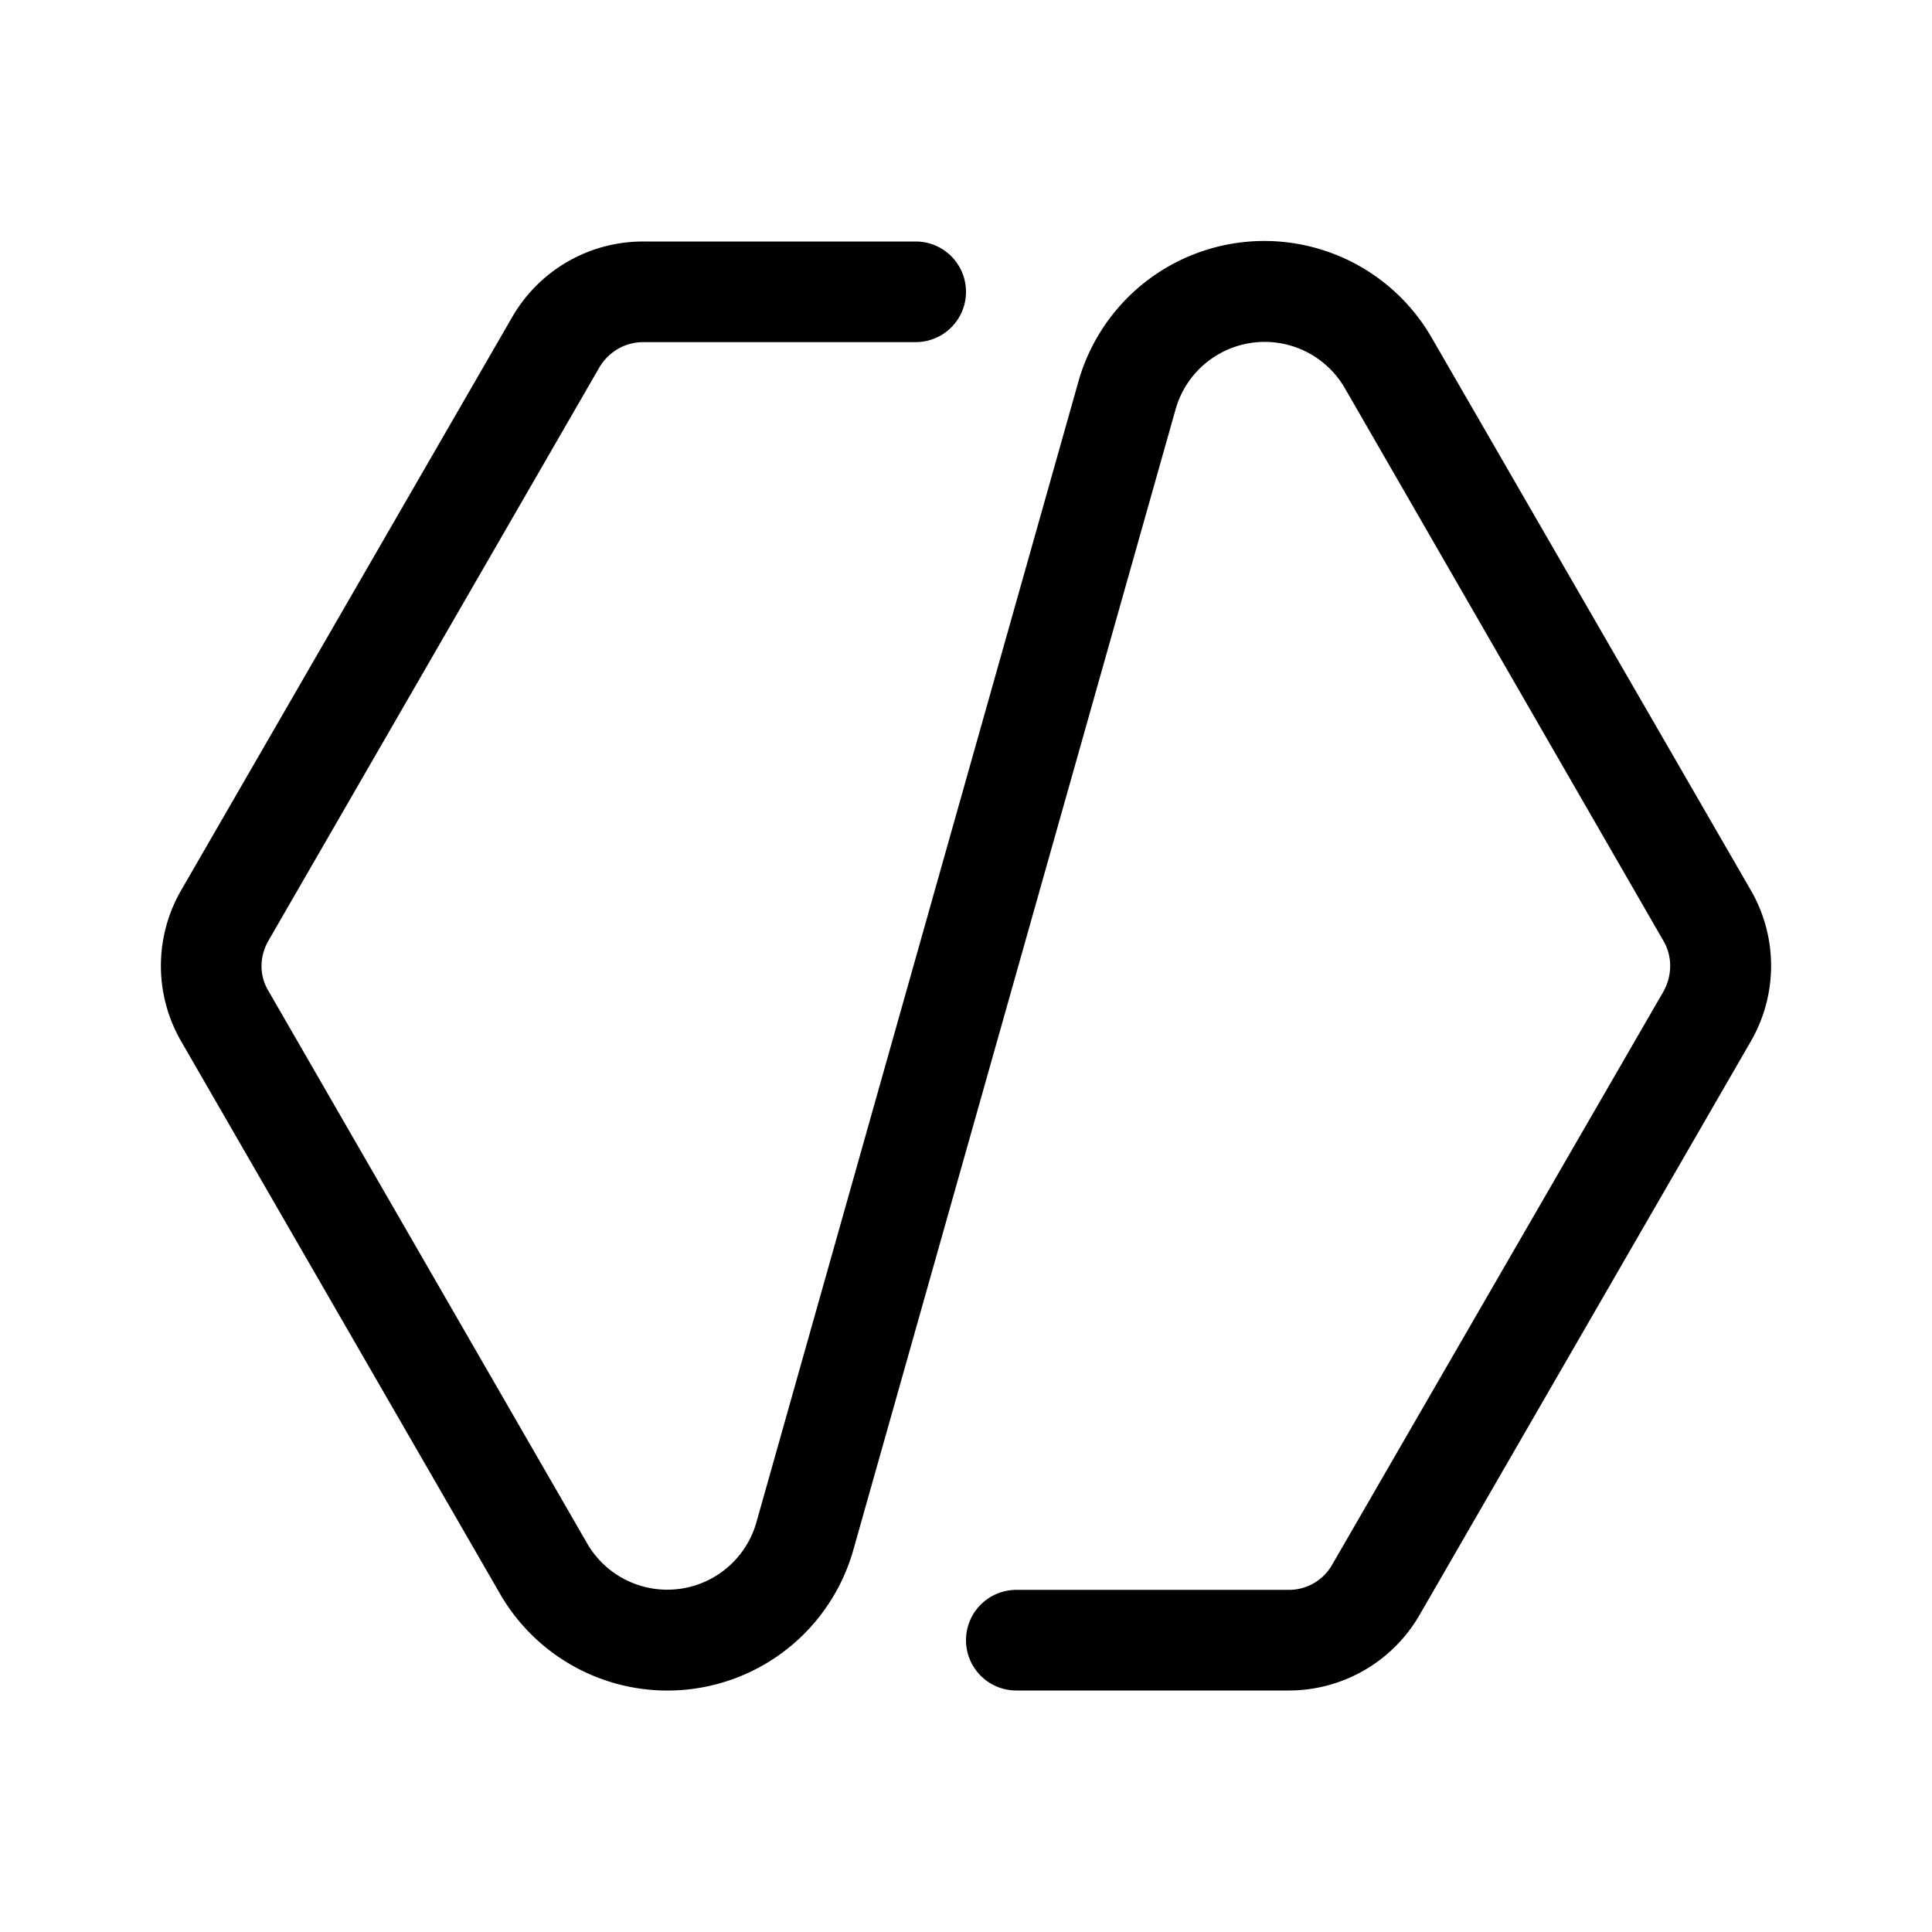
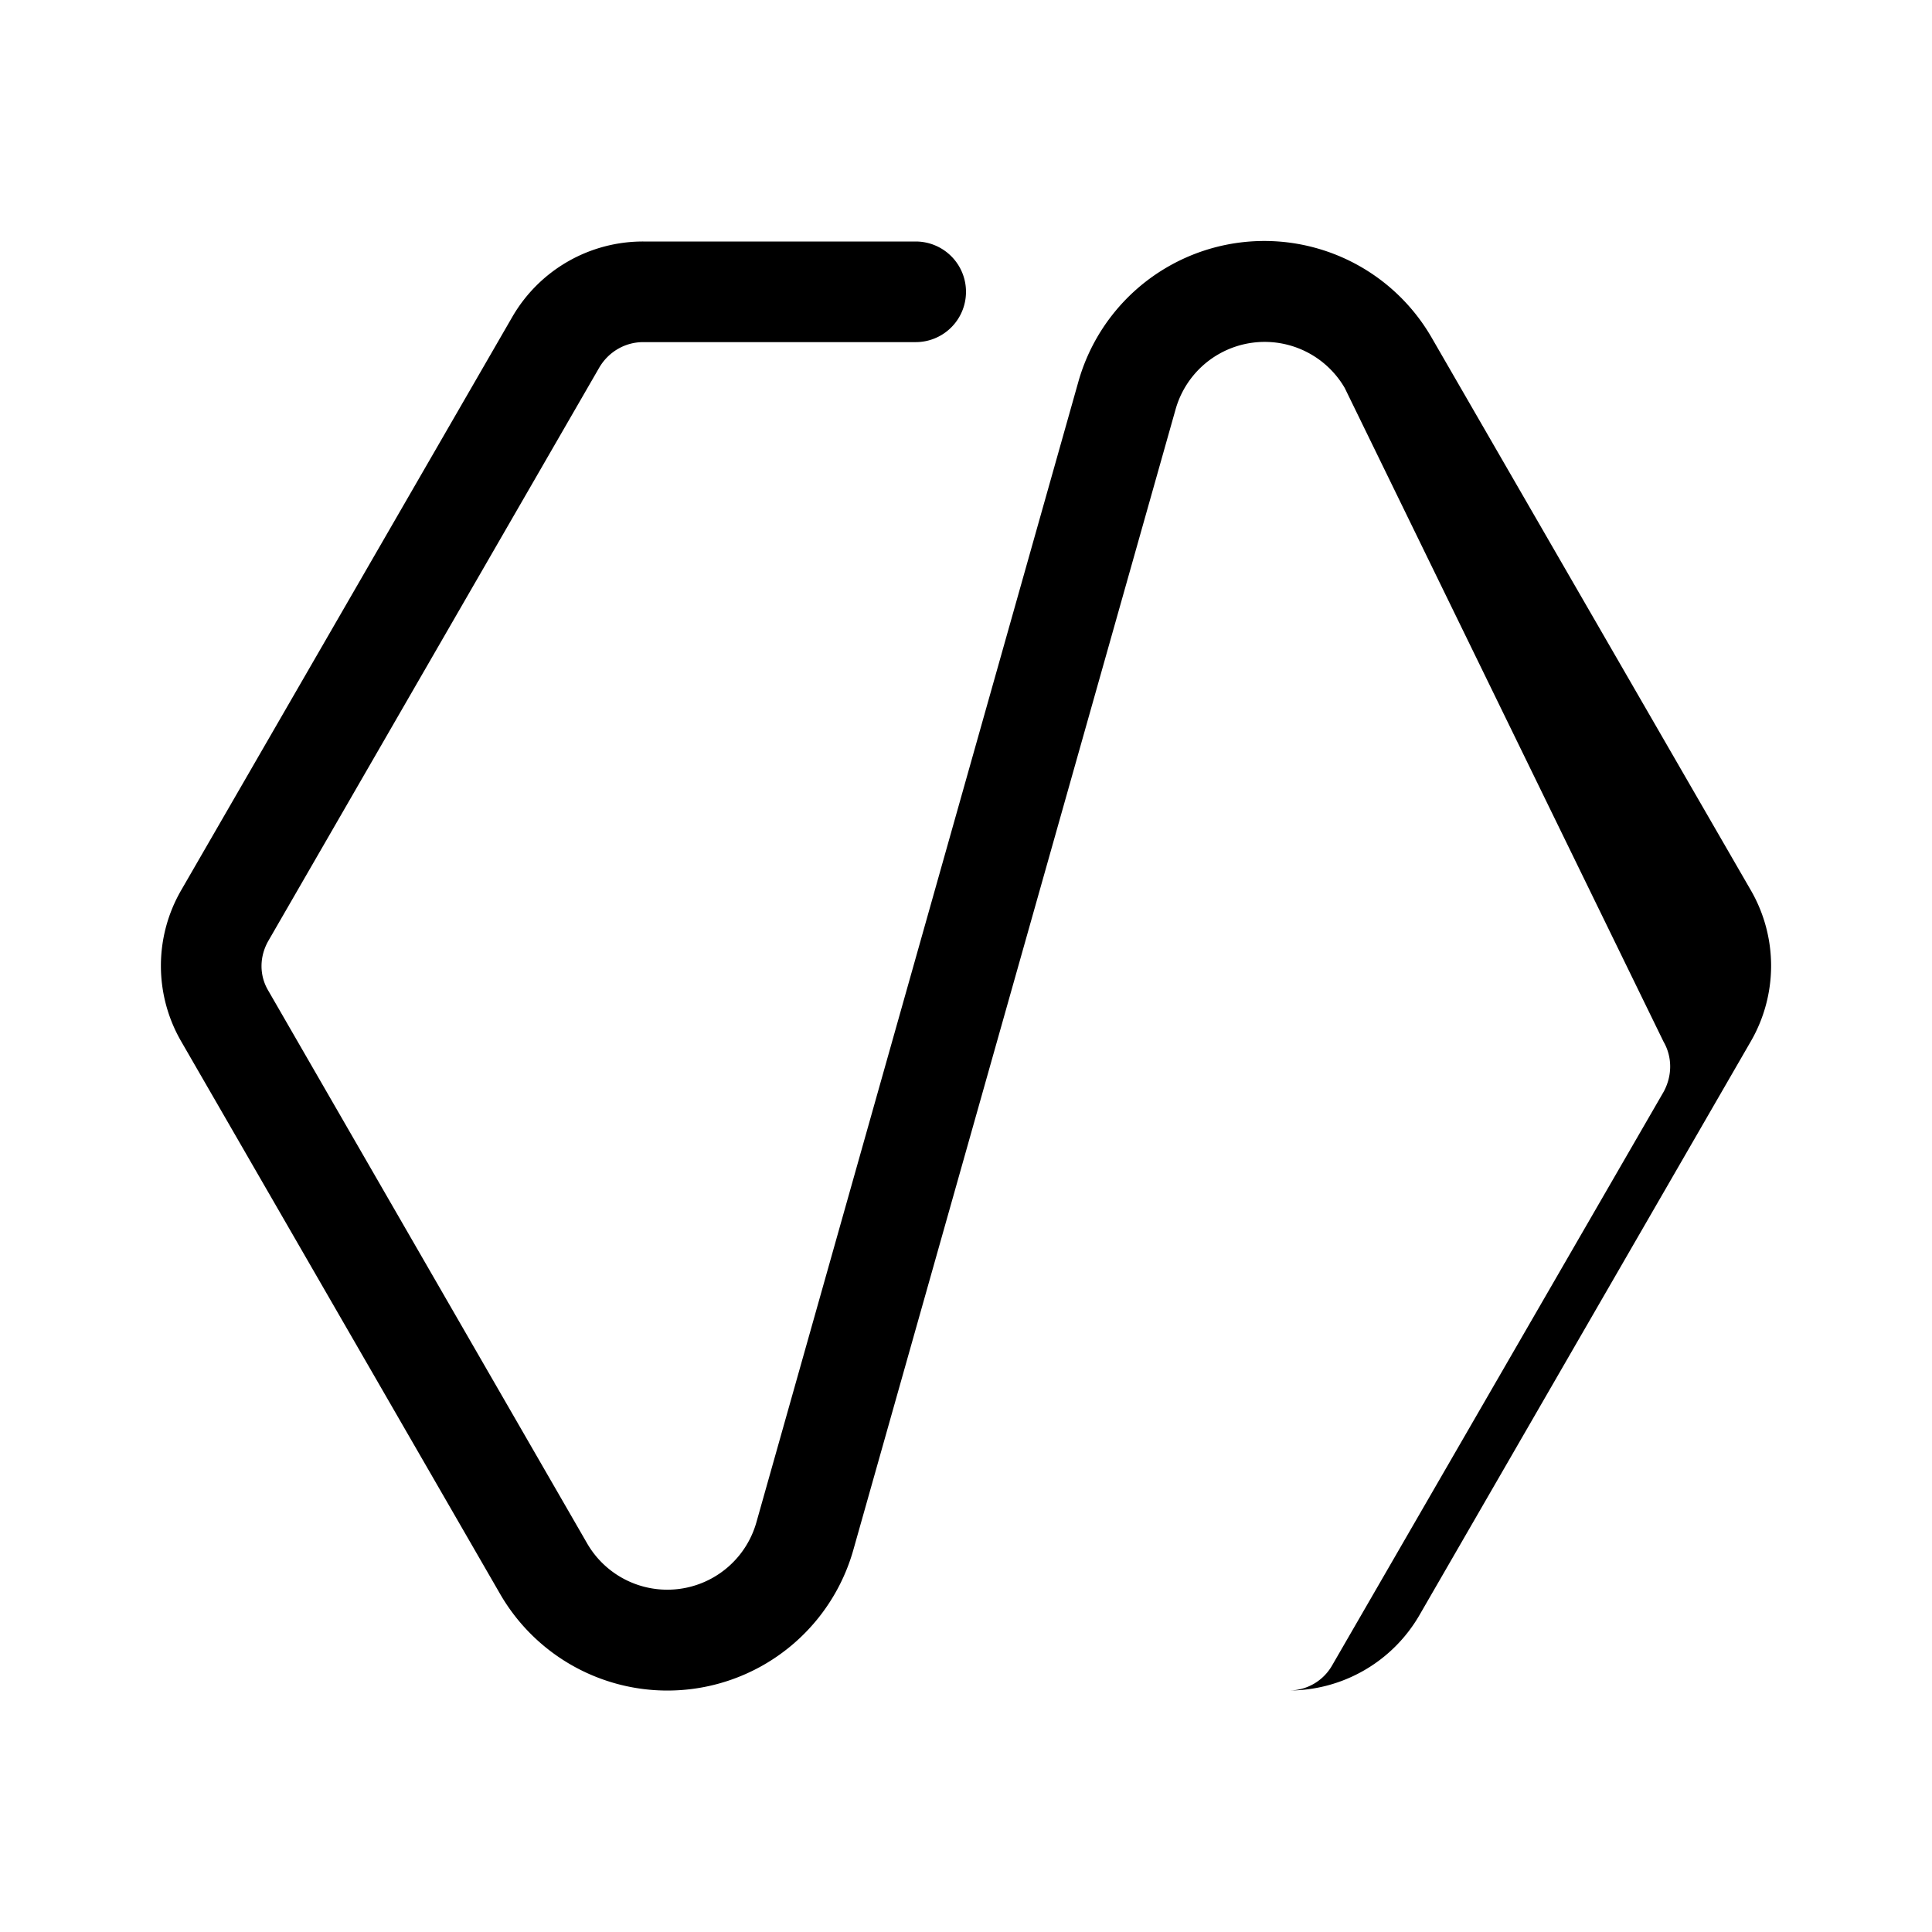
<svg xmlns="http://www.w3.org/2000/svg" width="48" height="48" viewBox="0 0 48 48">
-   <path d="M15.98 8.5c-.45 0-.86.24-1.09.63L6.67 23.37c-.23.4-.23.87 0 1.25l7.92 13.73a2.3 2.3 0 0 0 4.2-.52l8-28.34a4.8 4.8 0 0 1 8.78-1.1l7.93 13.73a3.75 3.75 0 0 1 0 3.75l-8.23 14.25A3.75 3.75 0 0 1 32.02 42h-6.77a1.25 1.25 0 0 1 0-2.5h6.77c.45 0 .86-.24 1.08-.63l8.23-14.24c.22-.4.22-.87 0-1.25L33.41 9.64a2.3 2.3 0 0 0-4.2.52L21.2 38.51a4.8 4.8 0 0 1-8.77 1.1L4.5 25.87a3.75 3.75 0 0 1 0-3.75l8.23-14.25A3.75 3.75 0 0 1 15.98 6h6.77a1.25 1.25 0 1 1 0 2.5h-6.77Z" />
+   <path d="M15.98 8.5c-.45 0-.86.24-1.09.63L6.67 23.37c-.23.4-.23.87 0 1.25l7.92 13.73a2.3 2.3 0 0 0 4.2-.52l8-28.34a4.8 4.8 0 0 1 8.78-1.1l7.93 13.73a3.75 3.75 0 0 1 0 3.75l-8.23 14.25A3.75 3.75 0 0 1 32.02 42h-6.77h6.77c.45 0 .86-.24 1.08-.63l8.23-14.24c.22-.4.22-.87 0-1.25L33.41 9.64a2.3 2.3 0 0 0-4.2.52L21.2 38.51a4.8 4.8 0 0 1-8.77 1.1L4.5 25.87a3.75 3.75 0 0 1 0-3.75l8.23-14.25A3.75 3.75 0 0 1 15.98 6h6.77a1.25 1.25 0 1 1 0 2.5h-6.77Z" />
</svg>